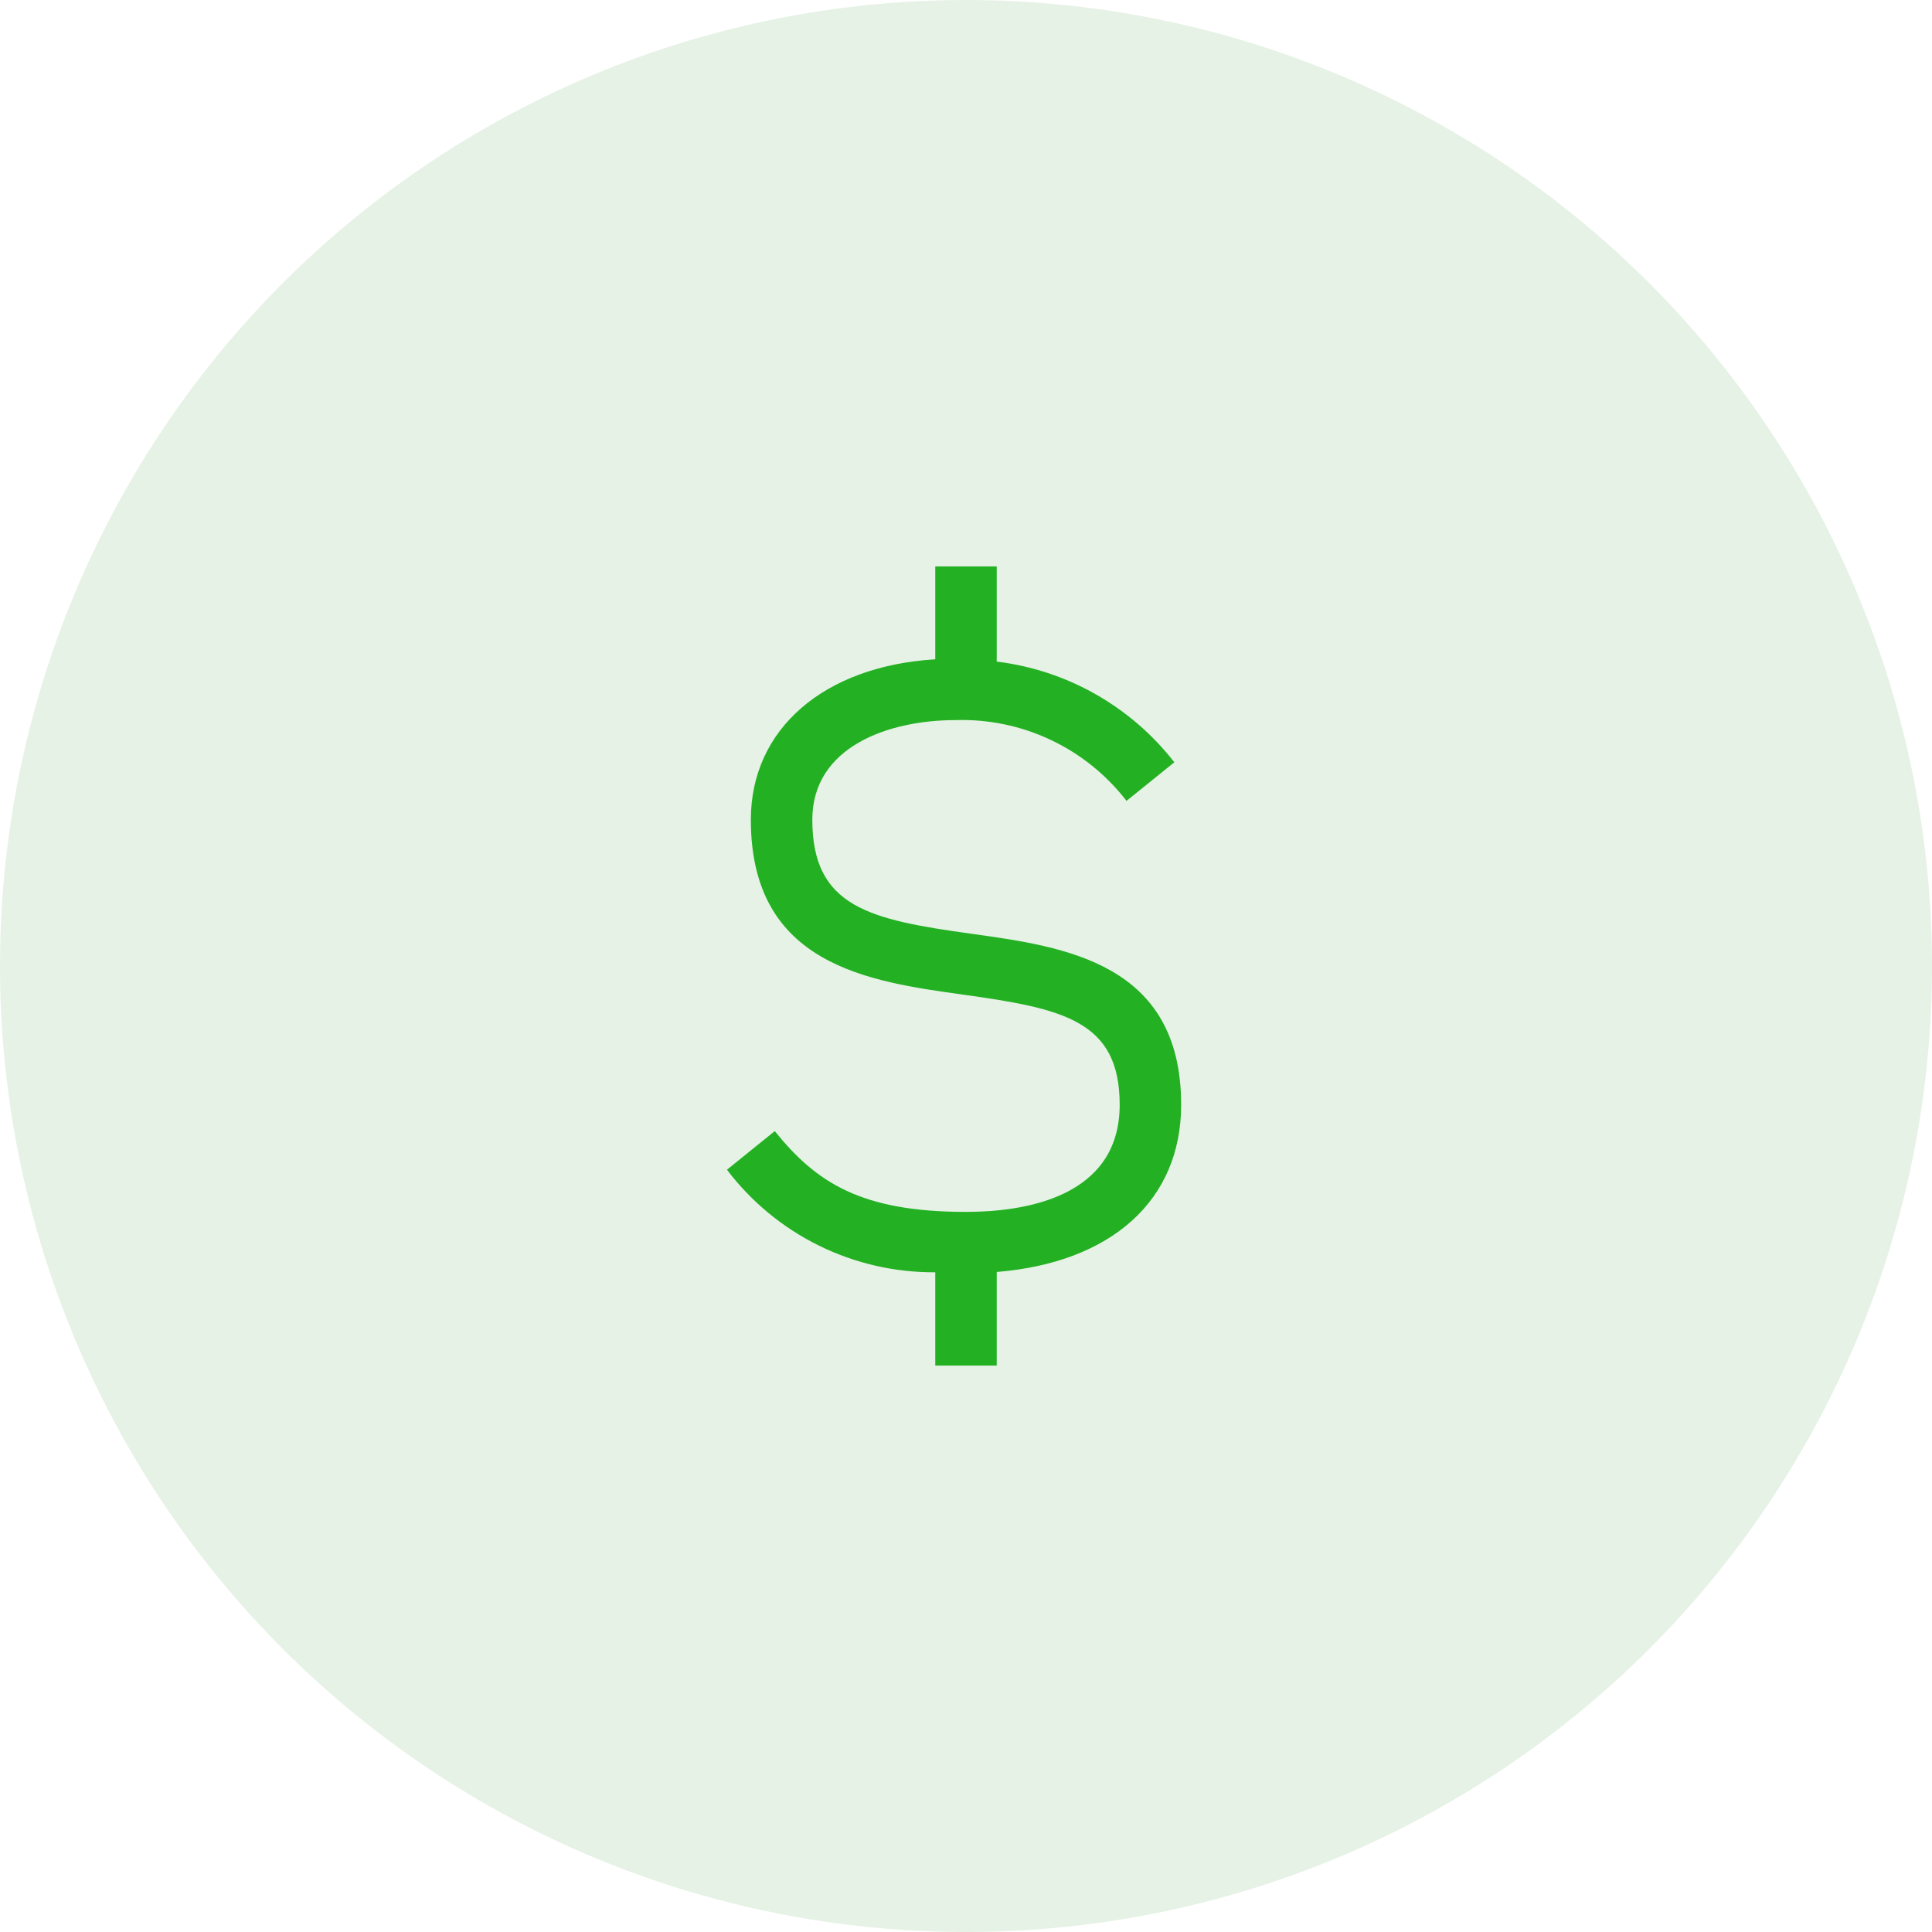
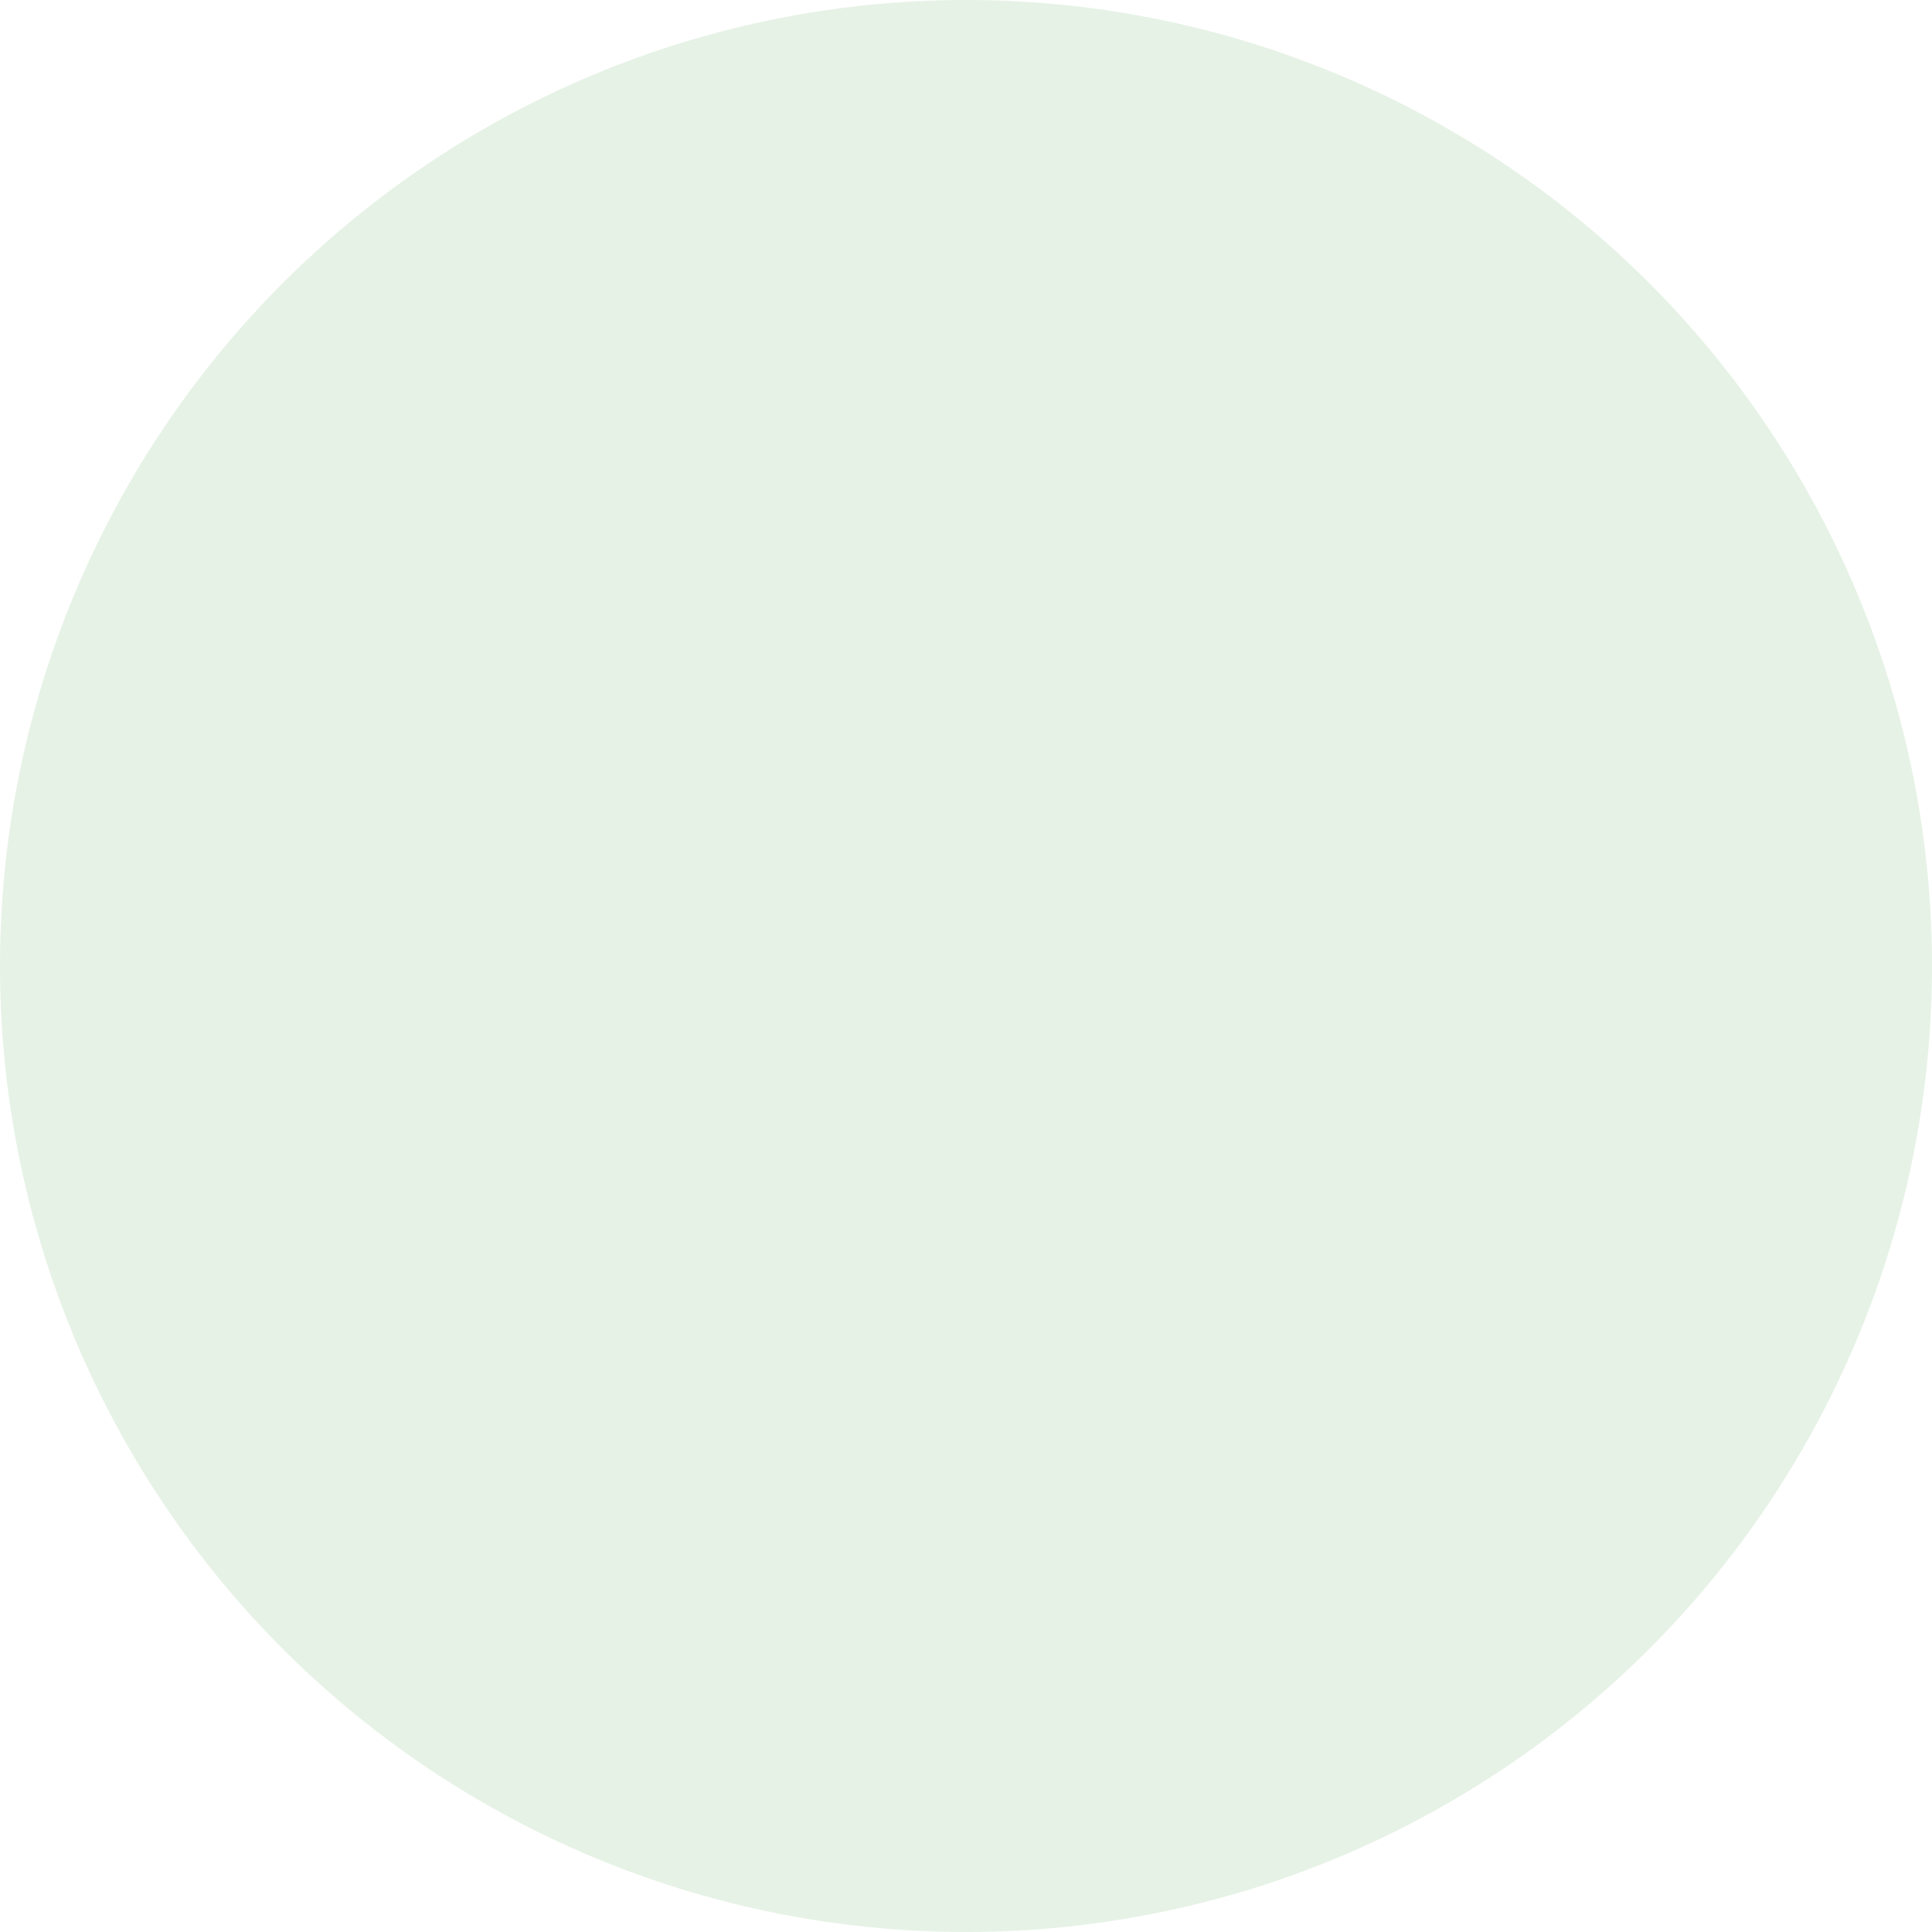
<svg xmlns="http://www.w3.org/2000/svg" width="110" height="110" viewBox="0 0 110 110" fill="none">
  <circle cx="55" cy="55" r="55" fill="#008000" fill-opacity="0.1" />
-   <path d="M67.25 62.901C67.25 54.825 60.635 53.904 55.32 53.166C49.528 52.361 46.25 51.661 46.25 46.673C46.25 42.487 50.637 41 54.395 41C56.267 40.94 58.127 41.325 59.821 42.125C61.515 42.924 62.995 44.115 64.139 45.599L66.862 43.401C65.637 41.826 64.113 40.509 62.378 39.525C60.643 38.541 58.73 37.91 56.75 37.668V32.25H53.25V37.538C46.924 37.923 42.75 41.493 42.75 46.673C42.75 54.951 49.453 55.884 54.837 56.631C60.53 57.424 63.75 58.105 63.75 62.901C63.75 68.207 58.267 69 55 69C48.998 69 46.464 67.313 44.112 64.401L41.389 66.599C42.776 68.427 44.57 69.907 46.629 70.921C48.688 71.934 50.955 72.454 53.25 72.439V77.75H56.75V72.421C63.271 71.889 67.25 68.349 67.25 62.901Z" fill="#23B123" />
</svg>